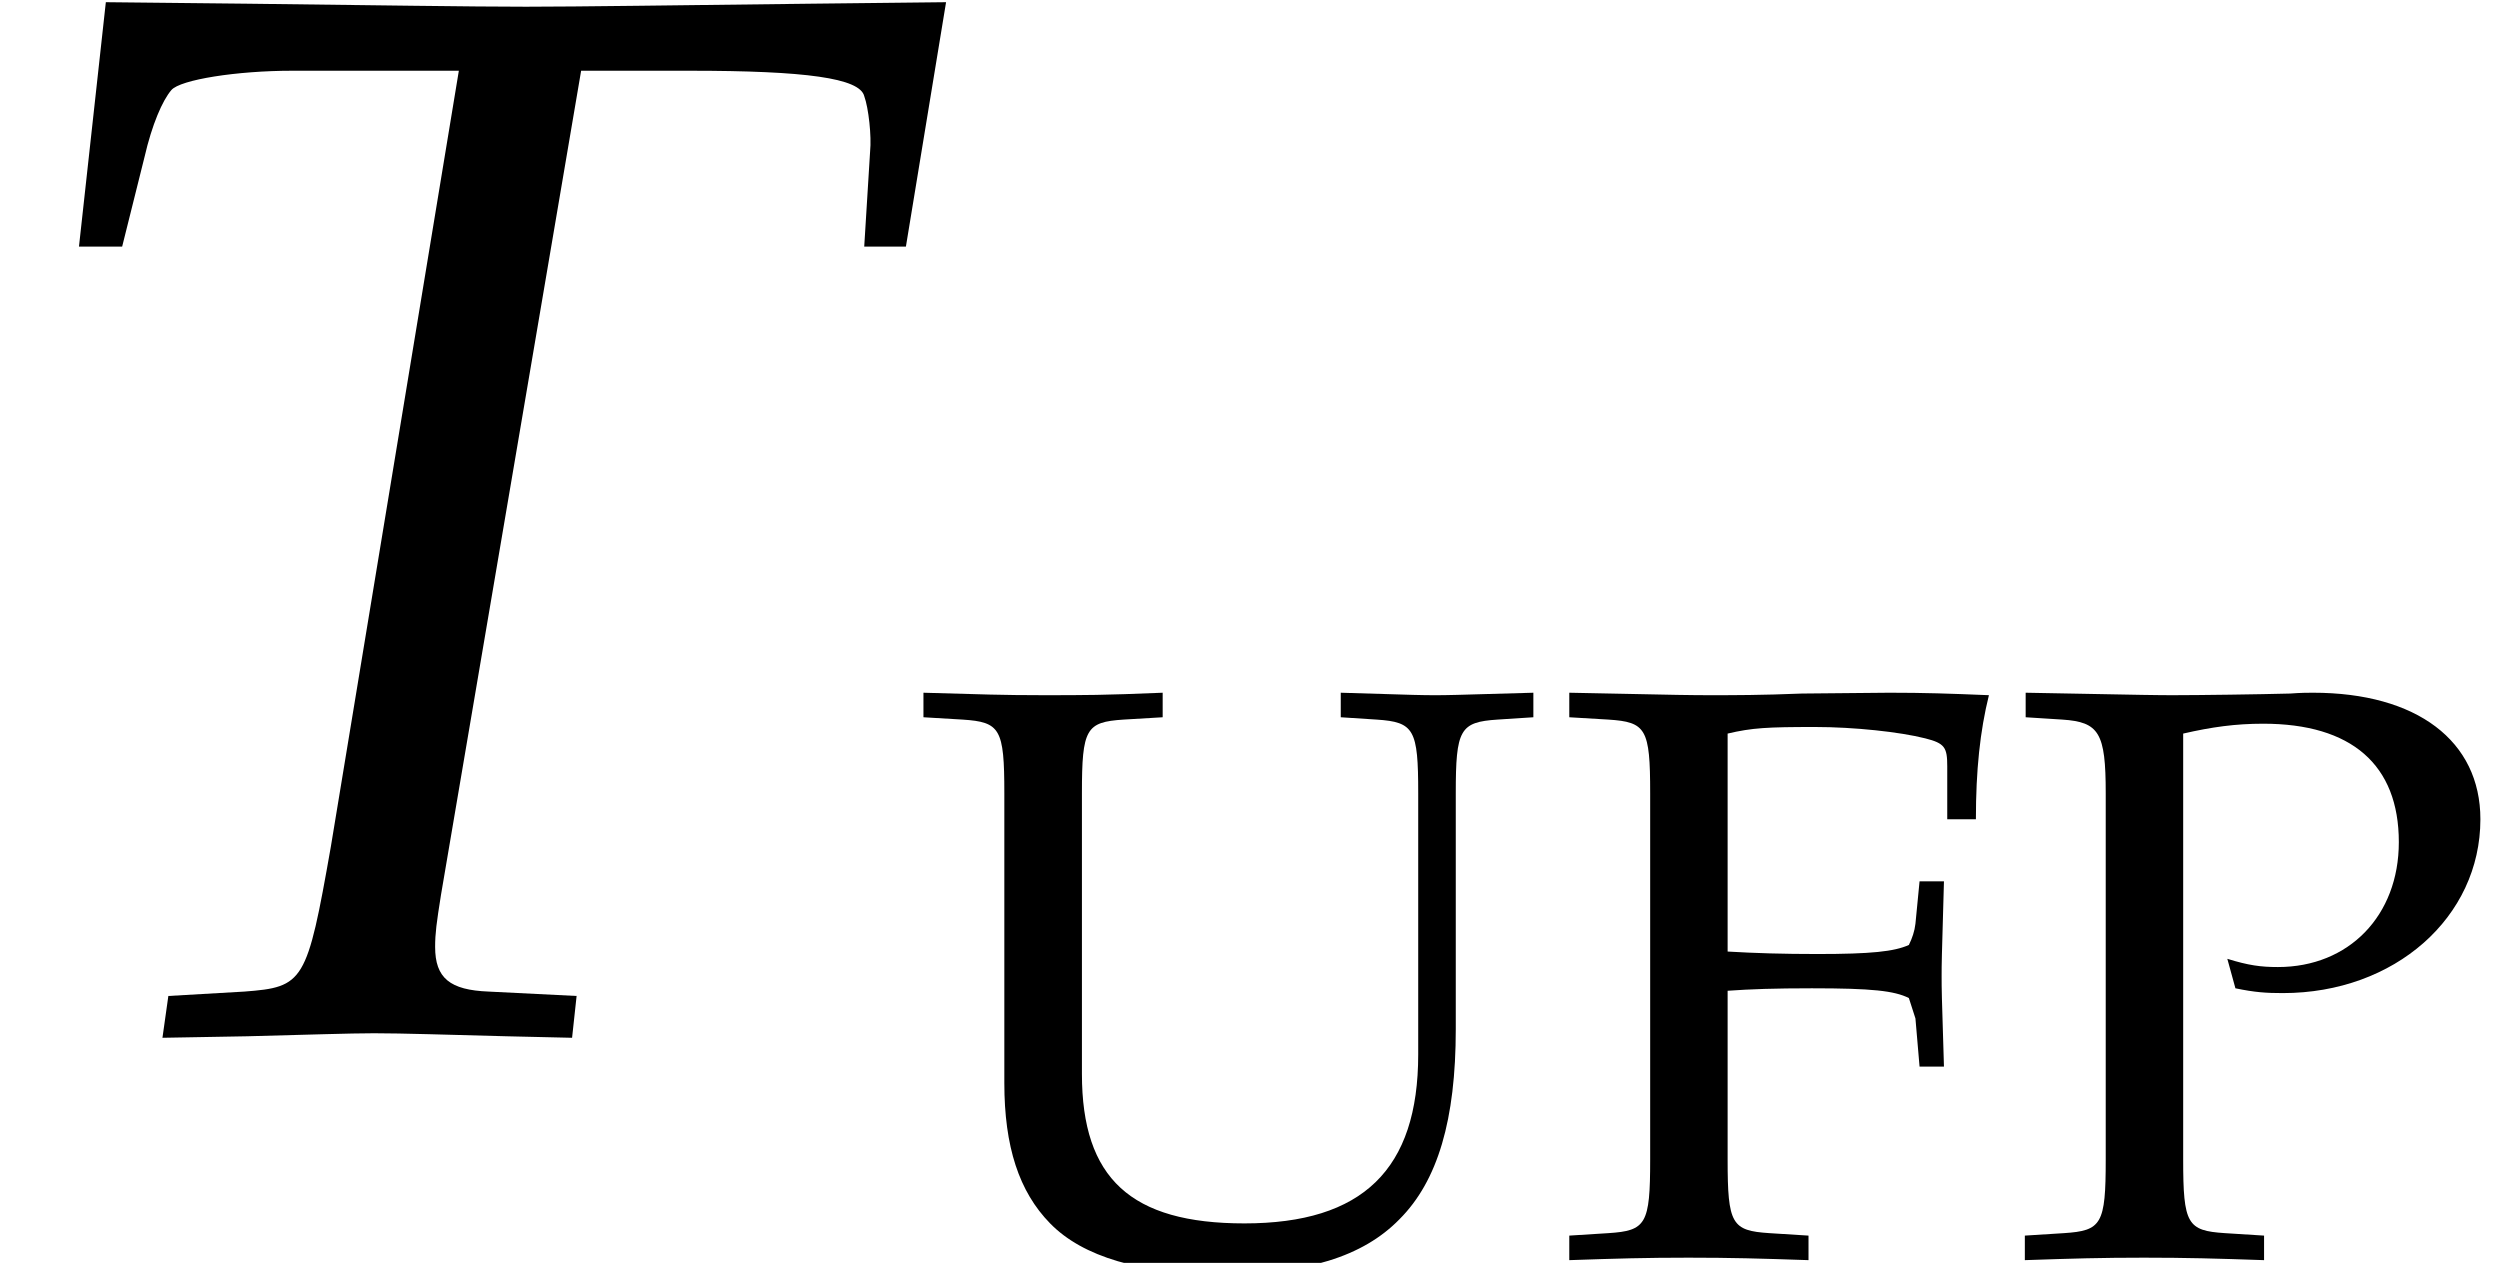
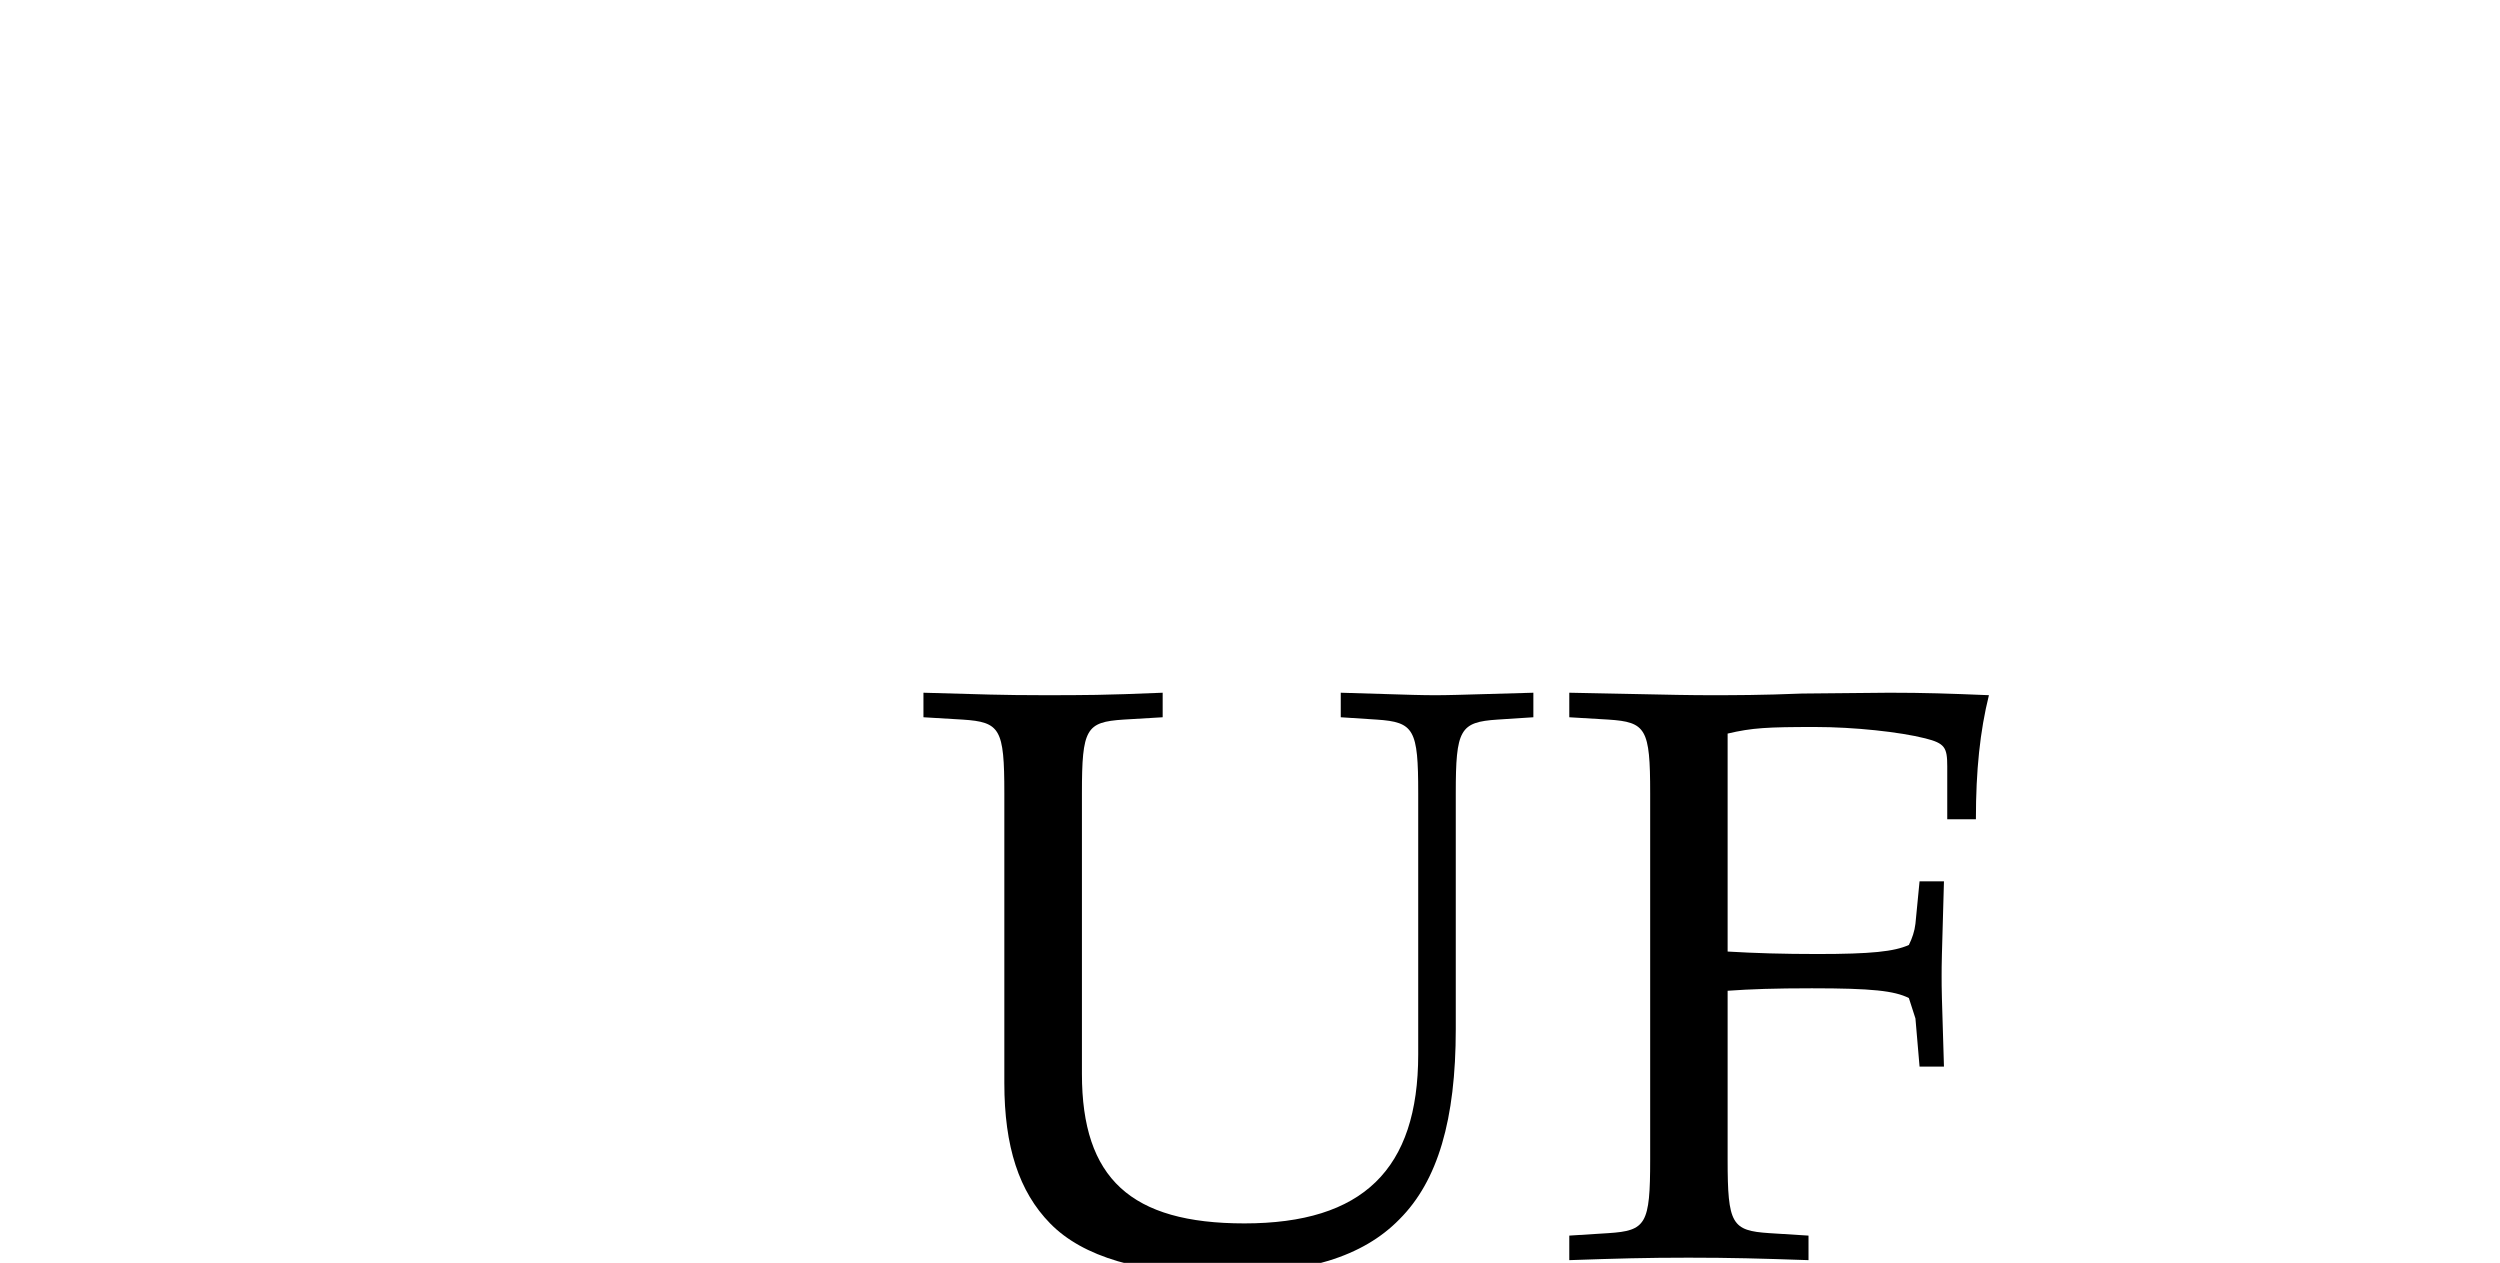
<svg xmlns="http://www.w3.org/2000/svg" xmlns:xlink="http://www.w3.org/1999/xlink" version="1.1" width="18.236pt" height="9.212pt" viewBox="70.735 61.205 18.236 9.212">
  <defs>
    <path id="g4-70" d="M1.286-1.947C1.453-1.959 1.632-1.965 1.9-1.965C2.34-1.965 2.501-1.947 2.608-1.894L2.656-1.745L2.686-1.394H2.864C2.847-1.947 2.847-1.947 2.847-2.055C2.847-2.15 2.847-2.15 2.864-2.745H2.686L2.656-2.436C2.65-2.382 2.632-2.329 2.608-2.281C2.501-2.233 2.334-2.215 1.941-2.215C1.691-2.215 1.489-2.221 1.286-2.233V-3.823C1.465-3.865 1.572-3.871 1.924-3.871C2.209-3.871 2.543-3.835 2.728-3.788C2.87-3.752 2.888-3.722 2.888-3.585V-3.198H3.097C3.097-3.555 3.127-3.841 3.192-4.103C2.9-4.115 2.722-4.121 2.465-4.121L1.828-4.115C1.536-4.103 1.328-4.103 1.179-4.103C1.006-4.103 1.006-4.103 .131-4.121V-3.942L.417-3.925C.691-3.907 .721-3.859 .721-3.389V-.715C.721-.244 .691-.197 .417-.179L.131-.161V.018C.482 .006 .691 0 1 0S1.525 .006 1.876 .018V-.161L1.59-.179C1.316-.197 1.286-.244 1.286-.715V-1.947Z" />
-     <path id="g4-80" d="M1.286-3.823C1.495-3.871 1.667-3.895 1.87-3.895C2.513-3.895 2.859-3.597 2.859-3.031C2.859-2.495 2.495-2.12 1.977-2.12C1.852-2.12 1.763-2.132 1.608-2.18L1.667-1.965C1.81-1.935 1.894-1.93 2.013-1.93C2.829-1.93 3.454-2.483 3.454-3.198C3.454-3.77 2.99-4.121 2.233-4.121C2.203-4.121 2.144-4.121 2.066-4.115C1.846-4.109 1.394-4.103 1.221-4.103C1.09-4.103 1.09-4.103 .137-4.121V-3.942L.405-3.925C.673-3.907 .721-3.829 .721-3.389V-.715C.721-.244 .691-.197 .417-.179L.131-.161V.018C.482 .006 .691 0 1 0S1.525 .006 1.876 .018V-.161L1.59-.179C1.316-.197 1.286-.244 1.286-.715V-3.823Z" />
    <path id="g4-85" d="M3.954-3.389C3.954-3.853 3.984-3.907 4.258-3.925L4.52-3.942V-4.121C3.895-4.103 3.895-4.103 3.805-4.103C3.704-4.103 3.704-4.103 3.115-4.121V-3.942L3.377-3.925C3.651-3.907 3.68-3.853 3.68-3.389V-1.483C3.68-.643 3.275-.25 2.412-.25C1.584-.25 1.227-.578 1.227-1.34V-3.389C1.227-3.859 1.257-3.907 1.53-3.925L1.816-3.942V-4.121C1.382-4.103 1.251-4.103 .941-4.103C.643-4.103 .5-4.109 .071-4.121V-3.942L.357-3.925C.631-3.907 .661-3.859 .661-3.389V-1.274C.661-.81 .768-.482 .995-.25C1.233-.006 1.656 .119 2.251 .119C2.864 .119 3.275-.006 3.543-.28C3.823-.56 3.954-1.006 3.954-1.667V-3.389Z" />
-     <path id="g2-84" d="M4.239-7.021H5.032C5.88-7.021 6.271-6.967 6.304-6.836C6.336-6.749 6.358-6.543 6.347-6.434L6.304-5.738H6.608L6.901-7.521L5.912-7.51C4.956-7.499 4.217-7.488 3.837-7.488C3.434-7.488 2.739-7.499 1.804-7.51L.772-7.521L.576-5.738H.891L1.054-6.391C1.109-6.63 1.185-6.804 1.25-6.88S1.728-7.021 2.13-7.021H3.347L2.413-1.359C2.239-.37 2.217-.337 1.782-.304L1.228-.272L1.185 .033L1.804 .022C2.239 .011 2.554 0 2.728 0C2.934 0 3.271 .011 3.695 .022L4.173 .033L4.206-.272L3.565-.304C3.282-.315 3.174-.402 3.174-.63C3.174-.728 3.184-.804 3.217-1.011L4.239-7.021Z" />
  </defs>
  <g id="page1">
    <use x="70.735" y="68.742" xlink:href="#g2-84" />
    <use x="77.4" y="70.379" xlink:href="#g4-85" />
    <use x="82.051" y="70.379" xlink:href="#g4-70" />
    <use x="85.374" y="70.379" xlink:href="#g4-80" />
  </g>
</svg>